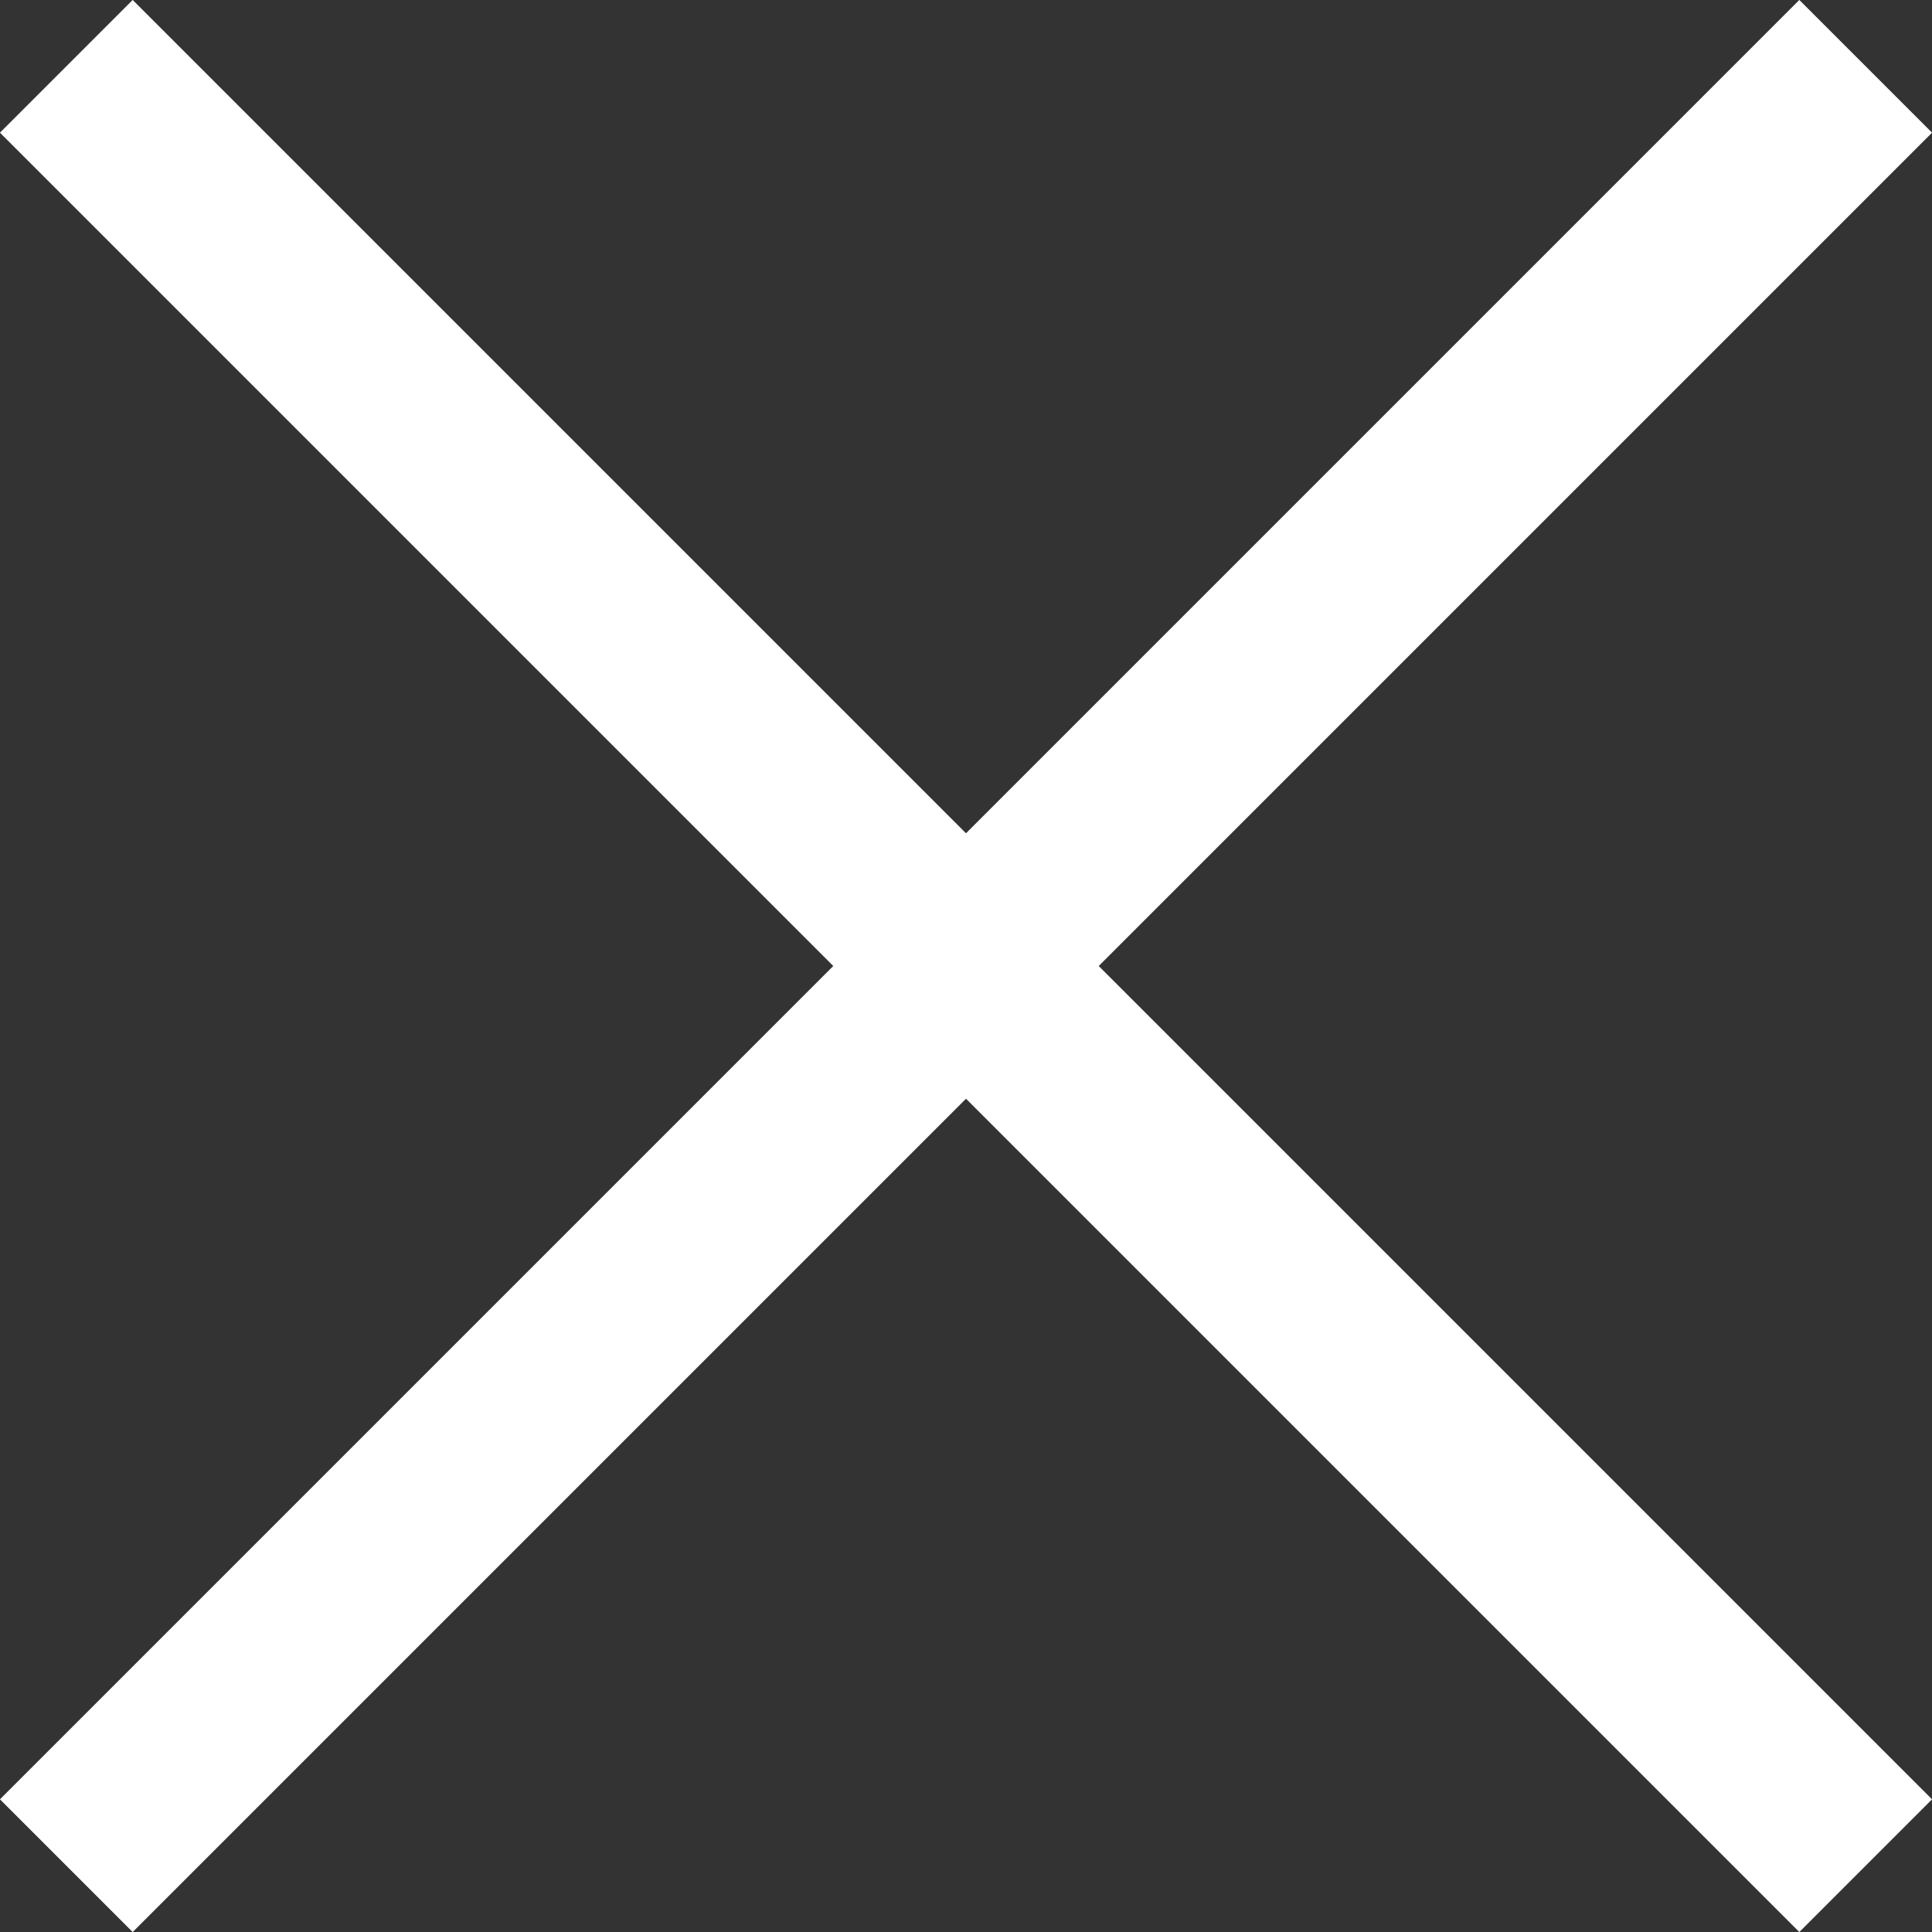
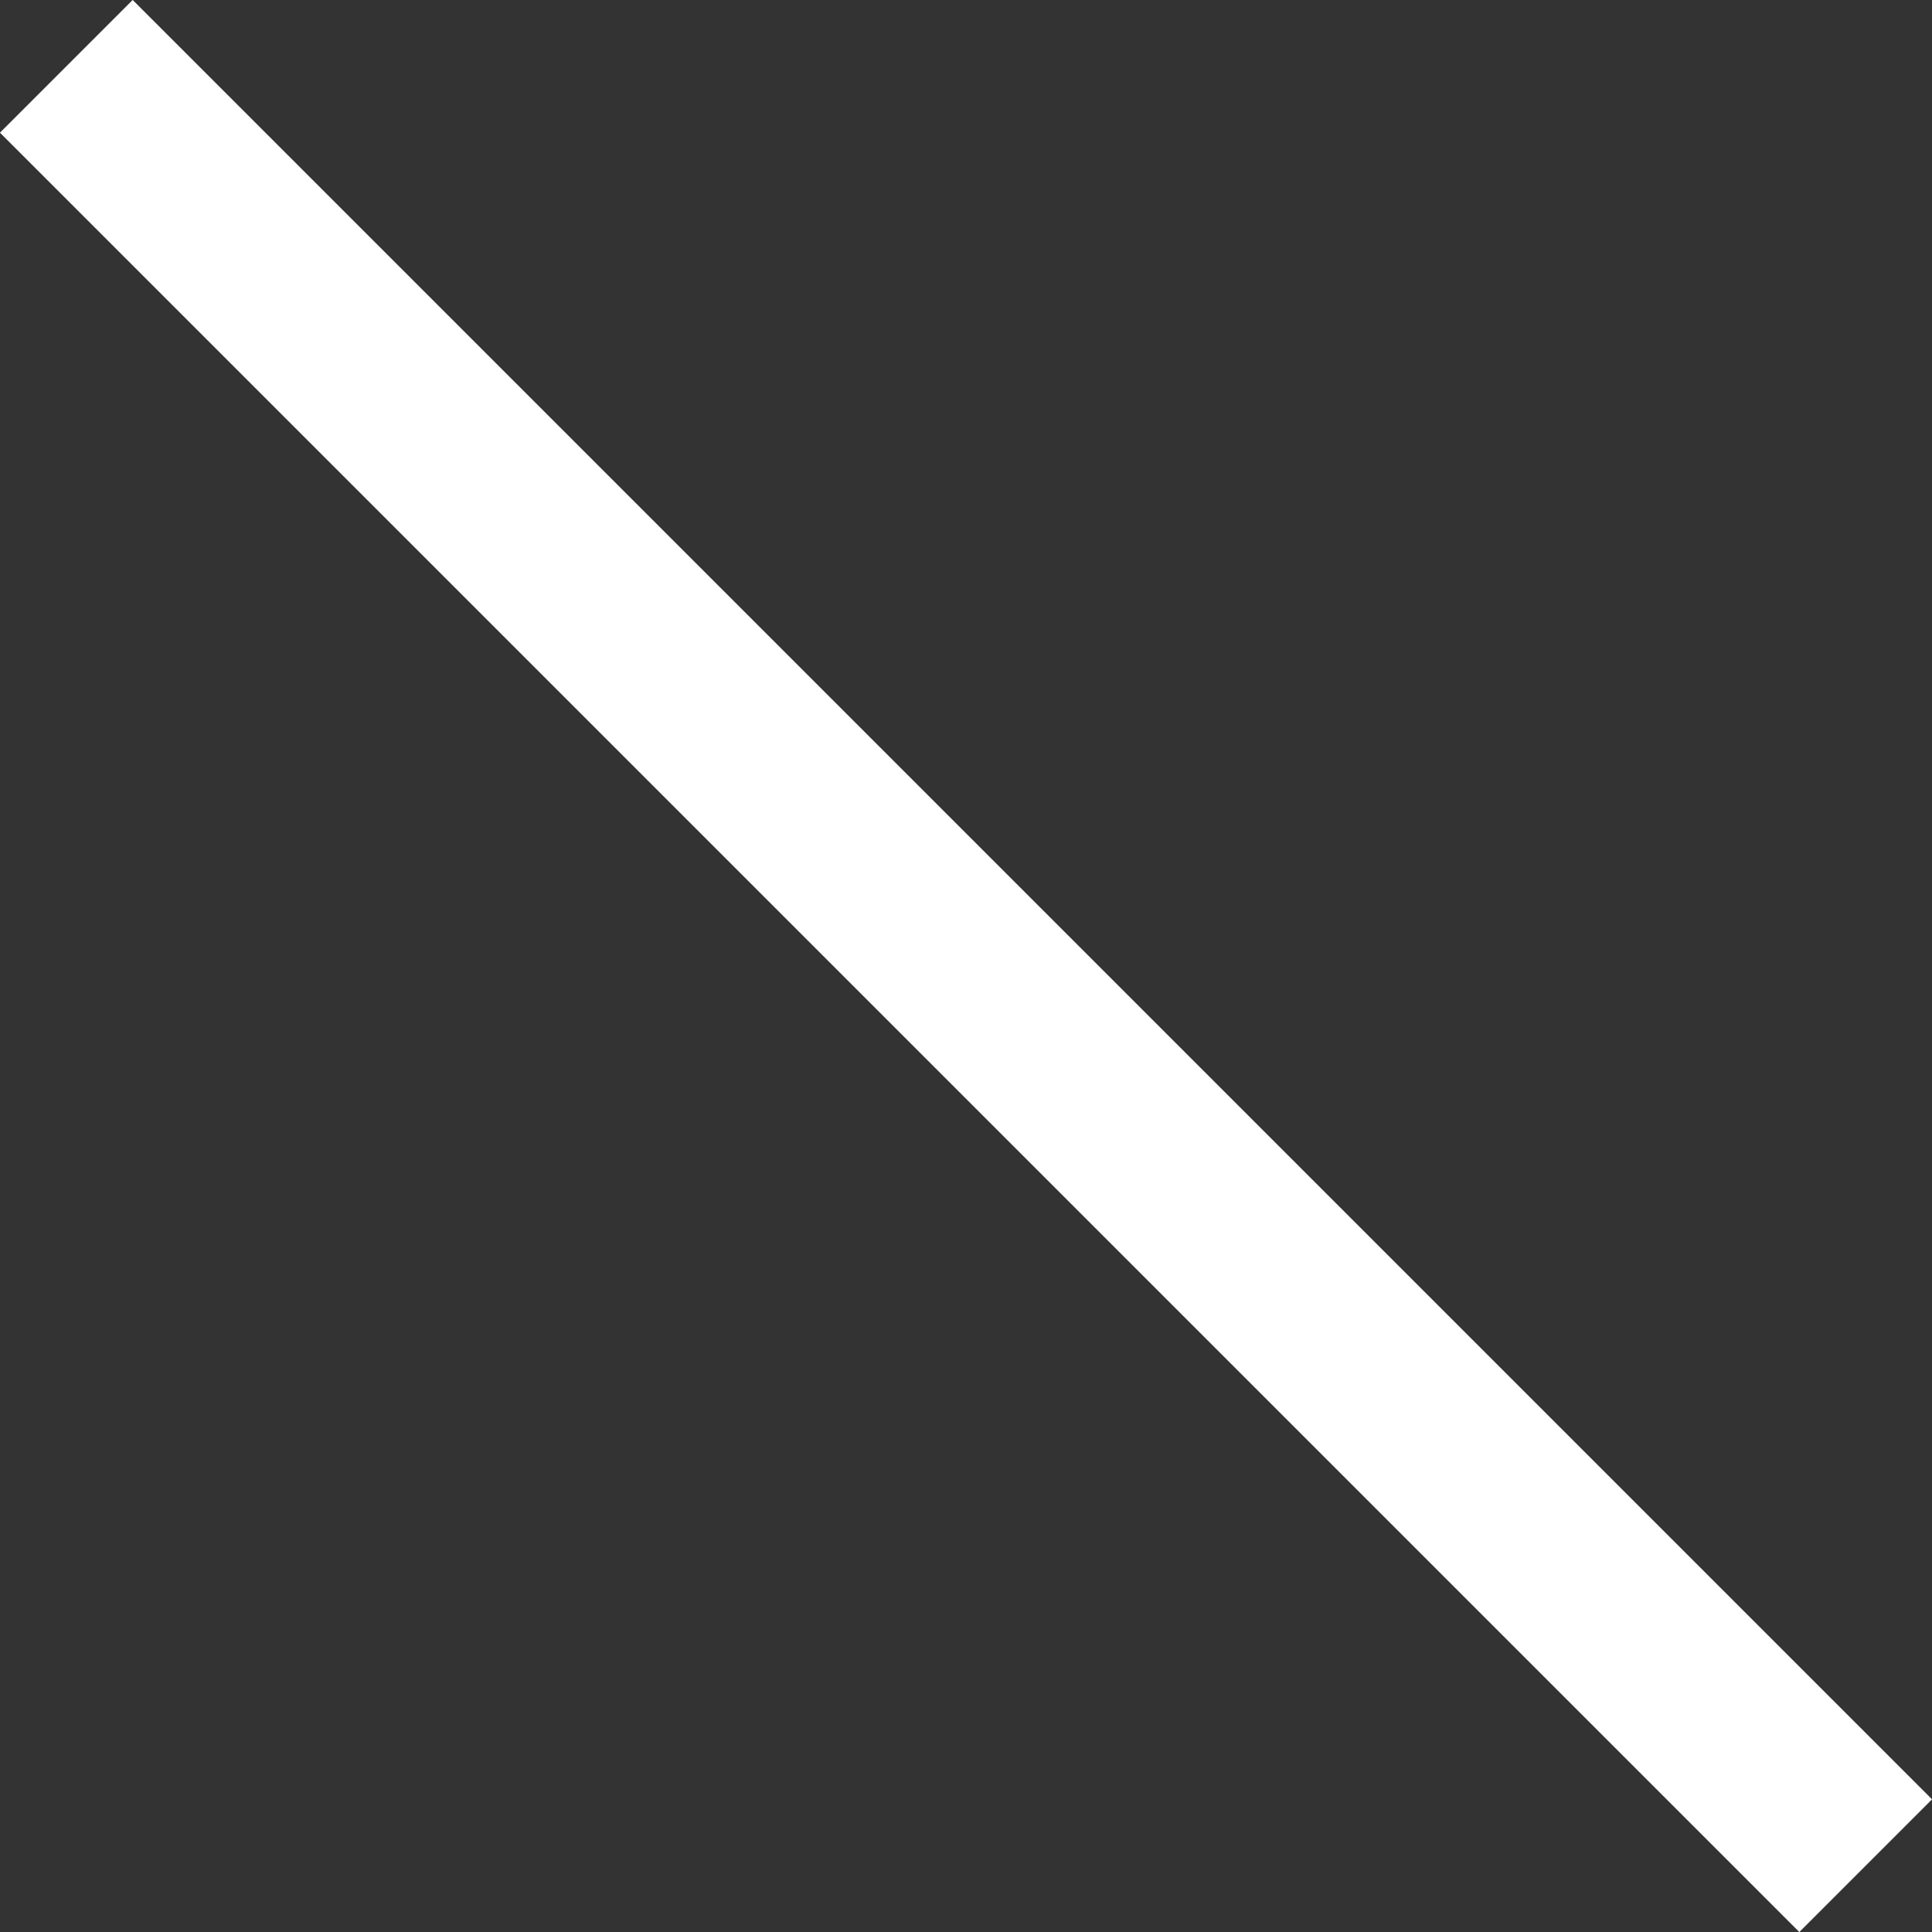
<svg xmlns="http://www.w3.org/2000/svg" viewBox="0 0 15.44 15.44">
  <rect x="0" y="0" width="15.44" height="15.44" fill="#333333" stroke="none" />
  <defs>
    <style>.cls-1{fill:none;stroke:#FFF;stroke-miterlimit:10;stroke-width:1.5px;}</style>
  </defs>
  <title>Asset 1</title>
  <g id="Layer_2" data-name="Layer 2">
    <g id="Layer_2-2" data-name="Layer 2">
      <line class="cls-1" x1="0.53" y1="0.53" x2="14.91" y2="14.91" />
-       <line class="cls-1" x1="14.91" y1="0.53" x2="0.53" y2="14.91" />
    </g>
  </g>
</svg>